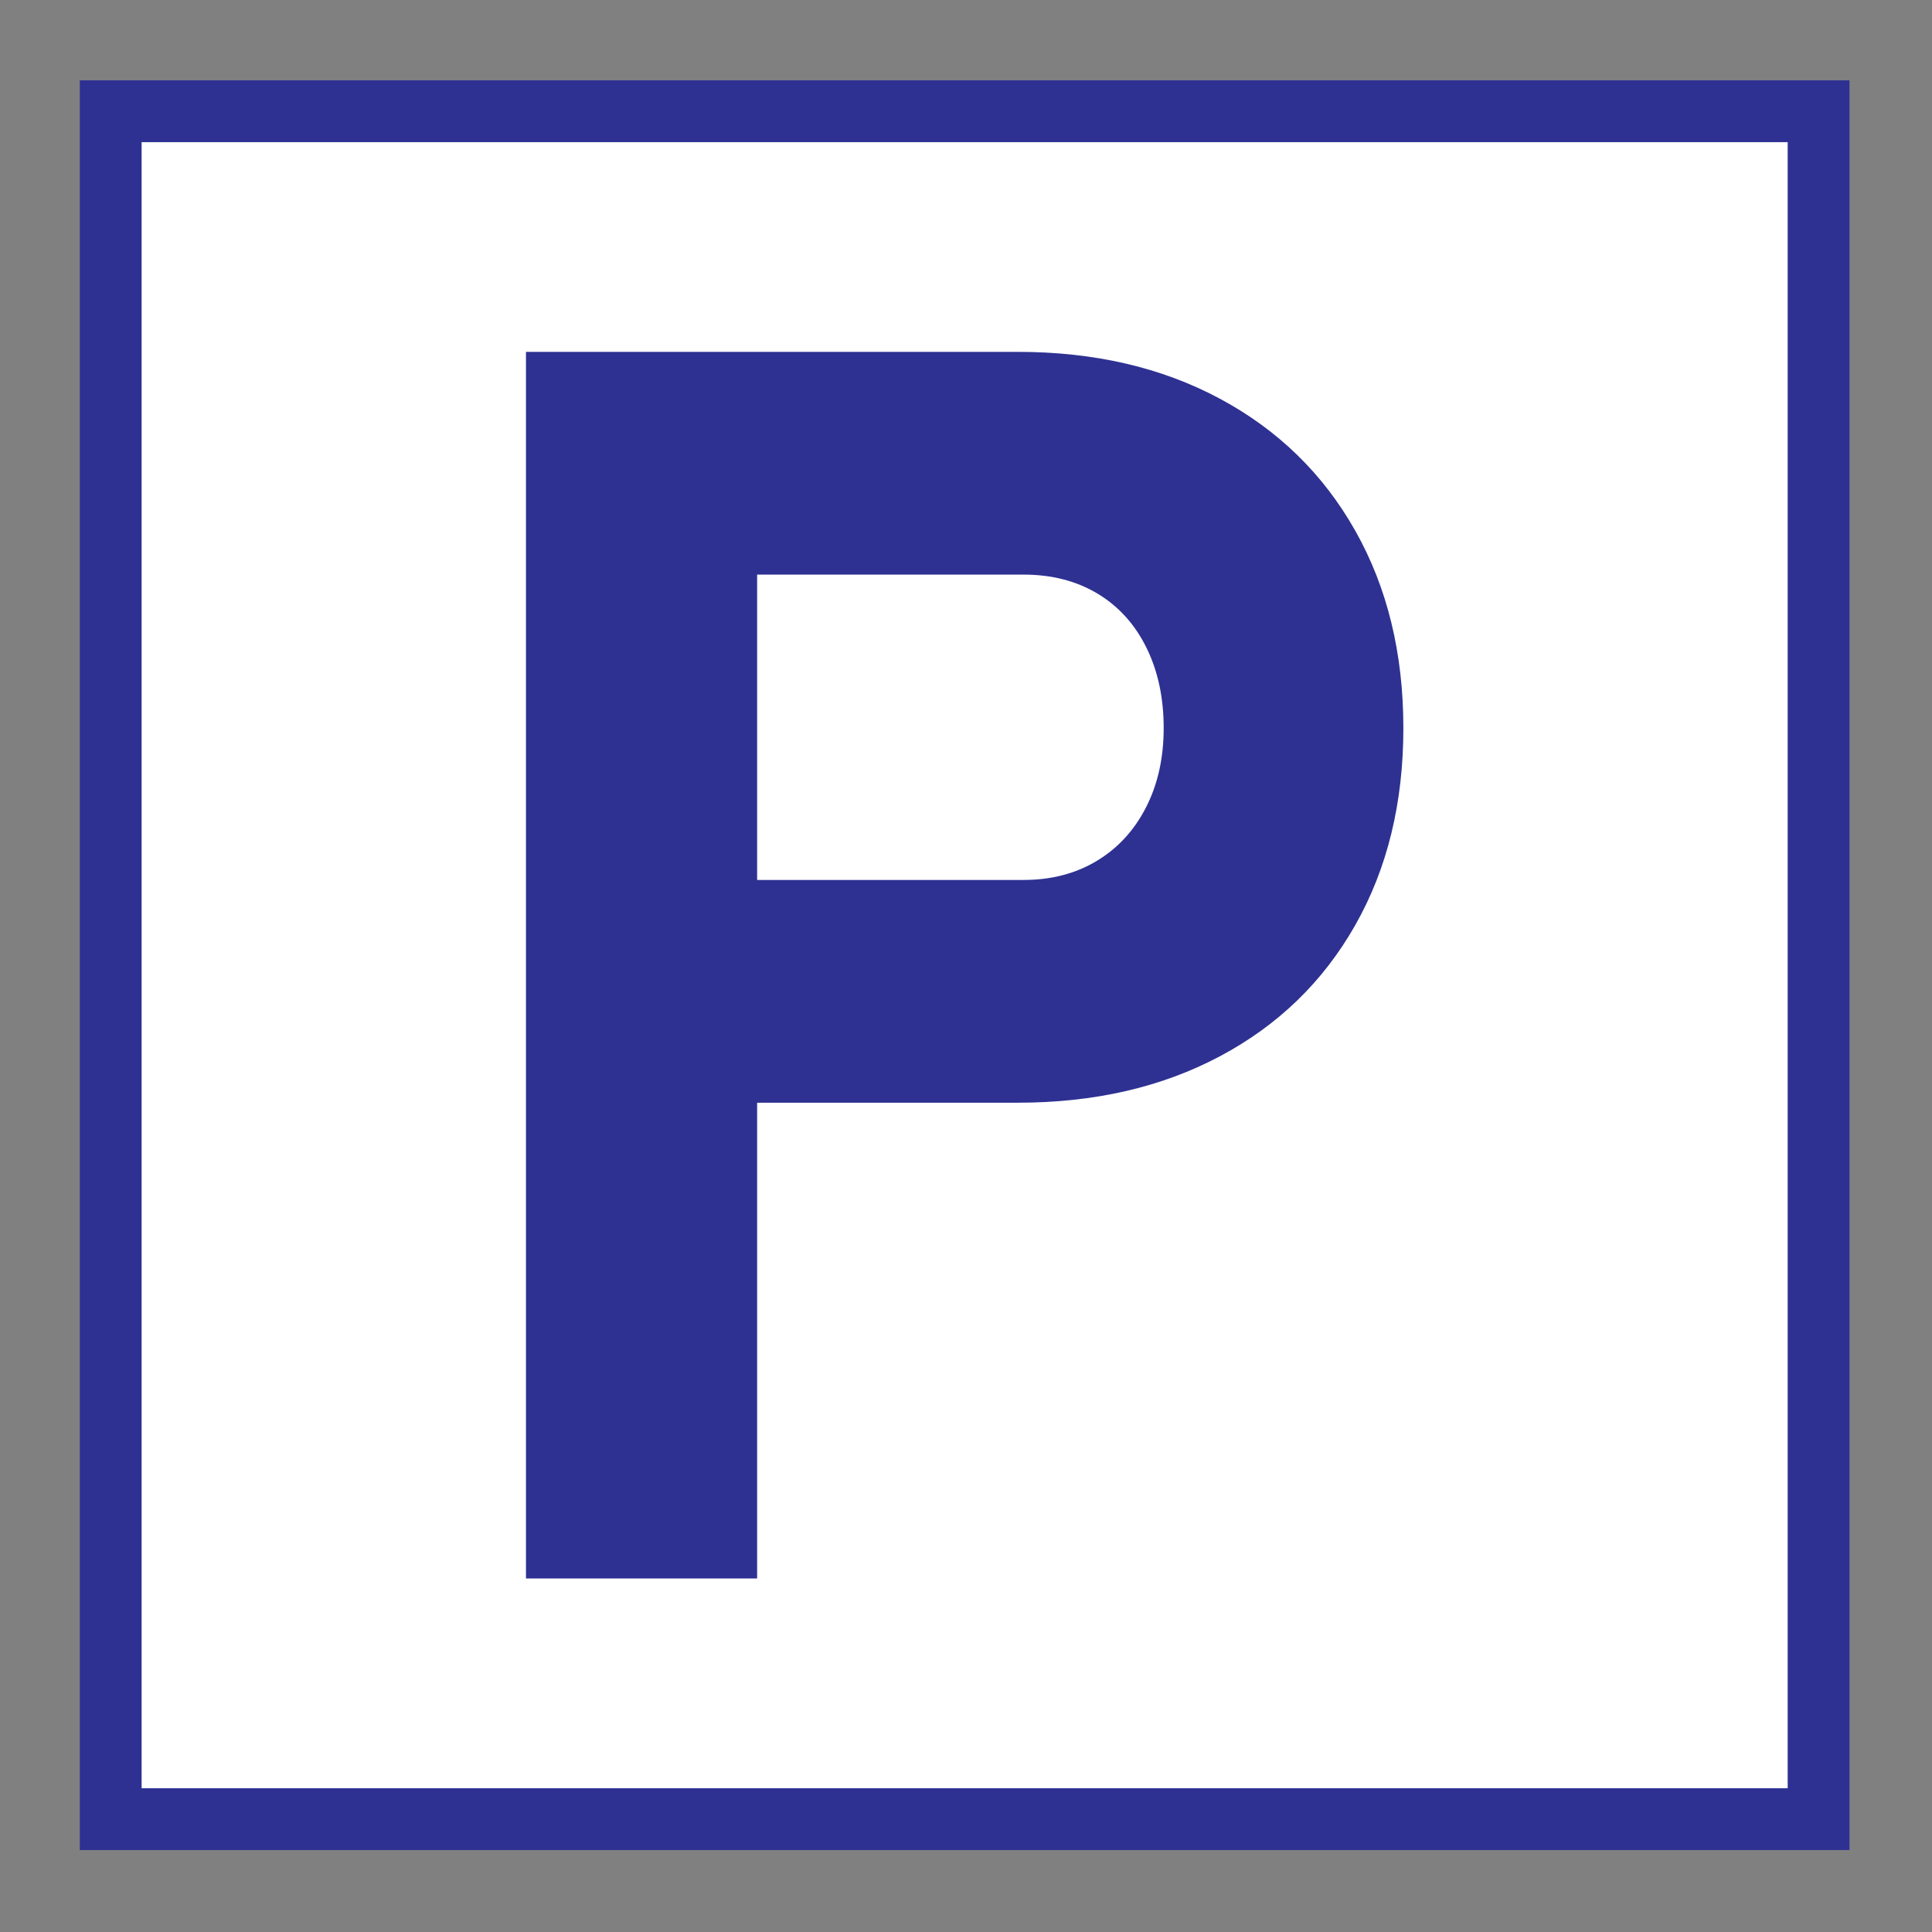
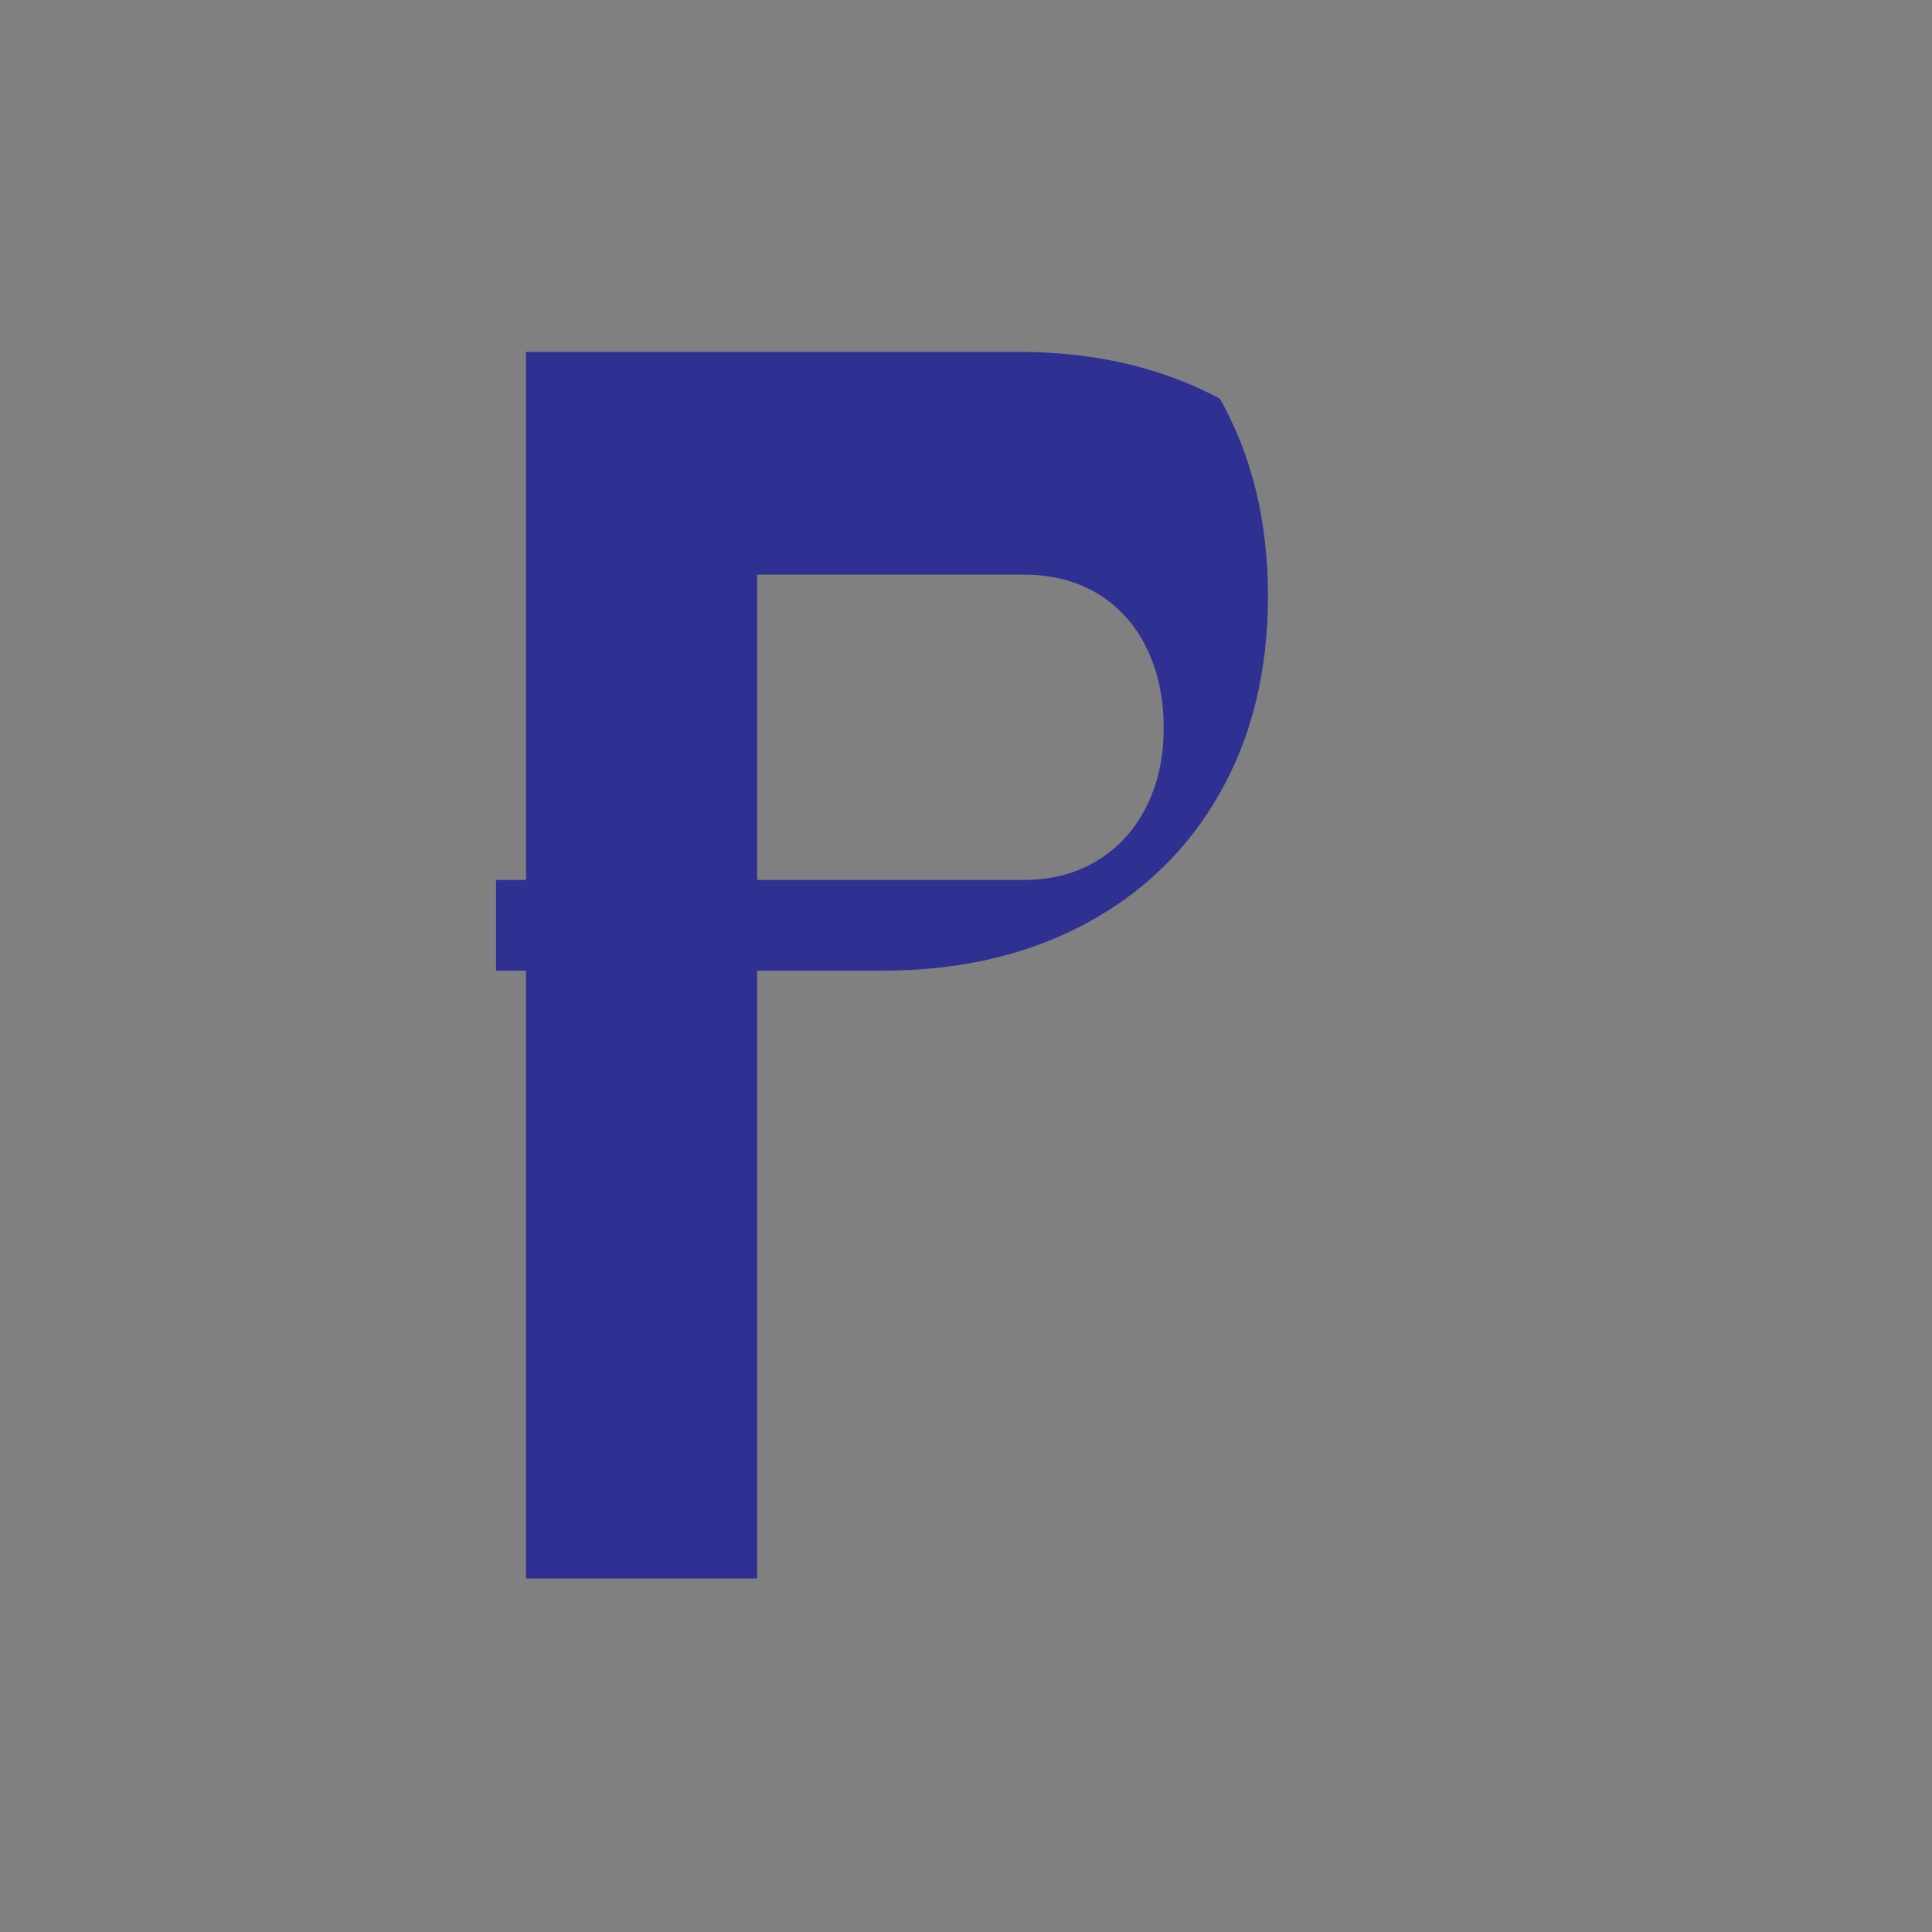
<svg xmlns="http://www.w3.org/2000/svg" version="1.1" id="Ebene_1" x="0px" y="0px" viewBox="0 0 500 500" style="enable-background:new 0 0 500 500;" xml:space="preserve">
  <rect x="0" y="0" width="500" height="500" fill="#808080" stroke="none" />
  <style type="text/css">
	.st0{fill:#FFFFFF;}
	.st1{fill:#2E3192;}
</style>
  <g>
-     <rect x="28.65" y="28.79" class="st0" width="442" height="442" />
-     <path class="st1" d="M462.65,36.79v426h-426v-426H462.65 M478.65,20.79h-458v458h458V20.79L478.65,20.79z" />
-   </g>
+     </g>
  <g>
-     <path class="st1" d="M136.12,91.06h59.82v317.45h-59.82V91.06z M163.41,227.73h101.52c7.13,0,13.43-1.64,18.88-4.91   s9.72-7.89,12.77-13.86c3.06-5.97,4.58-12.81,4.58-20.52c0-7.86-1.49-14.81-4.48-20.85c-2.98-6.04-7.21-10.7-12.66-13.97   c-5.46-3.27-11.83-4.91-19.1-4.91H163.41V91.06h100c19.79,0,37.23,4.04,52.29,12.12c15.06,8.08,26.75,19.47,35.04,34.17   c8.3,14.7,12.45,31.73,12.45,51.09c0,19.36-4.15,36.35-12.45,50.98c-8.29,14.63-19.98,25.95-35.04,33.95   c-15.06,8.01-32.5,12.01-52.29,12.01h-100V227.73z" />
+     <path class="st1" d="M136.12,91.06h59.82v317.45h-59.82V91.06z M163.41,227.73h101.52c7.13,0,13.43-1.64,18.88-4.91   s9.72-7.89,12.77-13.86c3.06-5.97,4.58-12.81,4.58-20.52c0-7.86-1.49-14.81-4.48-20.85c-2.98-6.04-7.21-10.7-12.66-13.97   c-5.46-3.27-11.83-4.91-19.1-4.91H163.41V91.06h100c19.79,0,37.23,4.04,52.29,12.12c8.3,14.7,12.45,31.73,12.45,51.09c0,19.36-4.15,36.35-12.45,50.98c-8.29,14.63-19.98,25.95-35.04,33.95   c-15.06,8.01-32.5,12.01-52.29,12.01h-100V227.73z" />
  </g>
</svg>